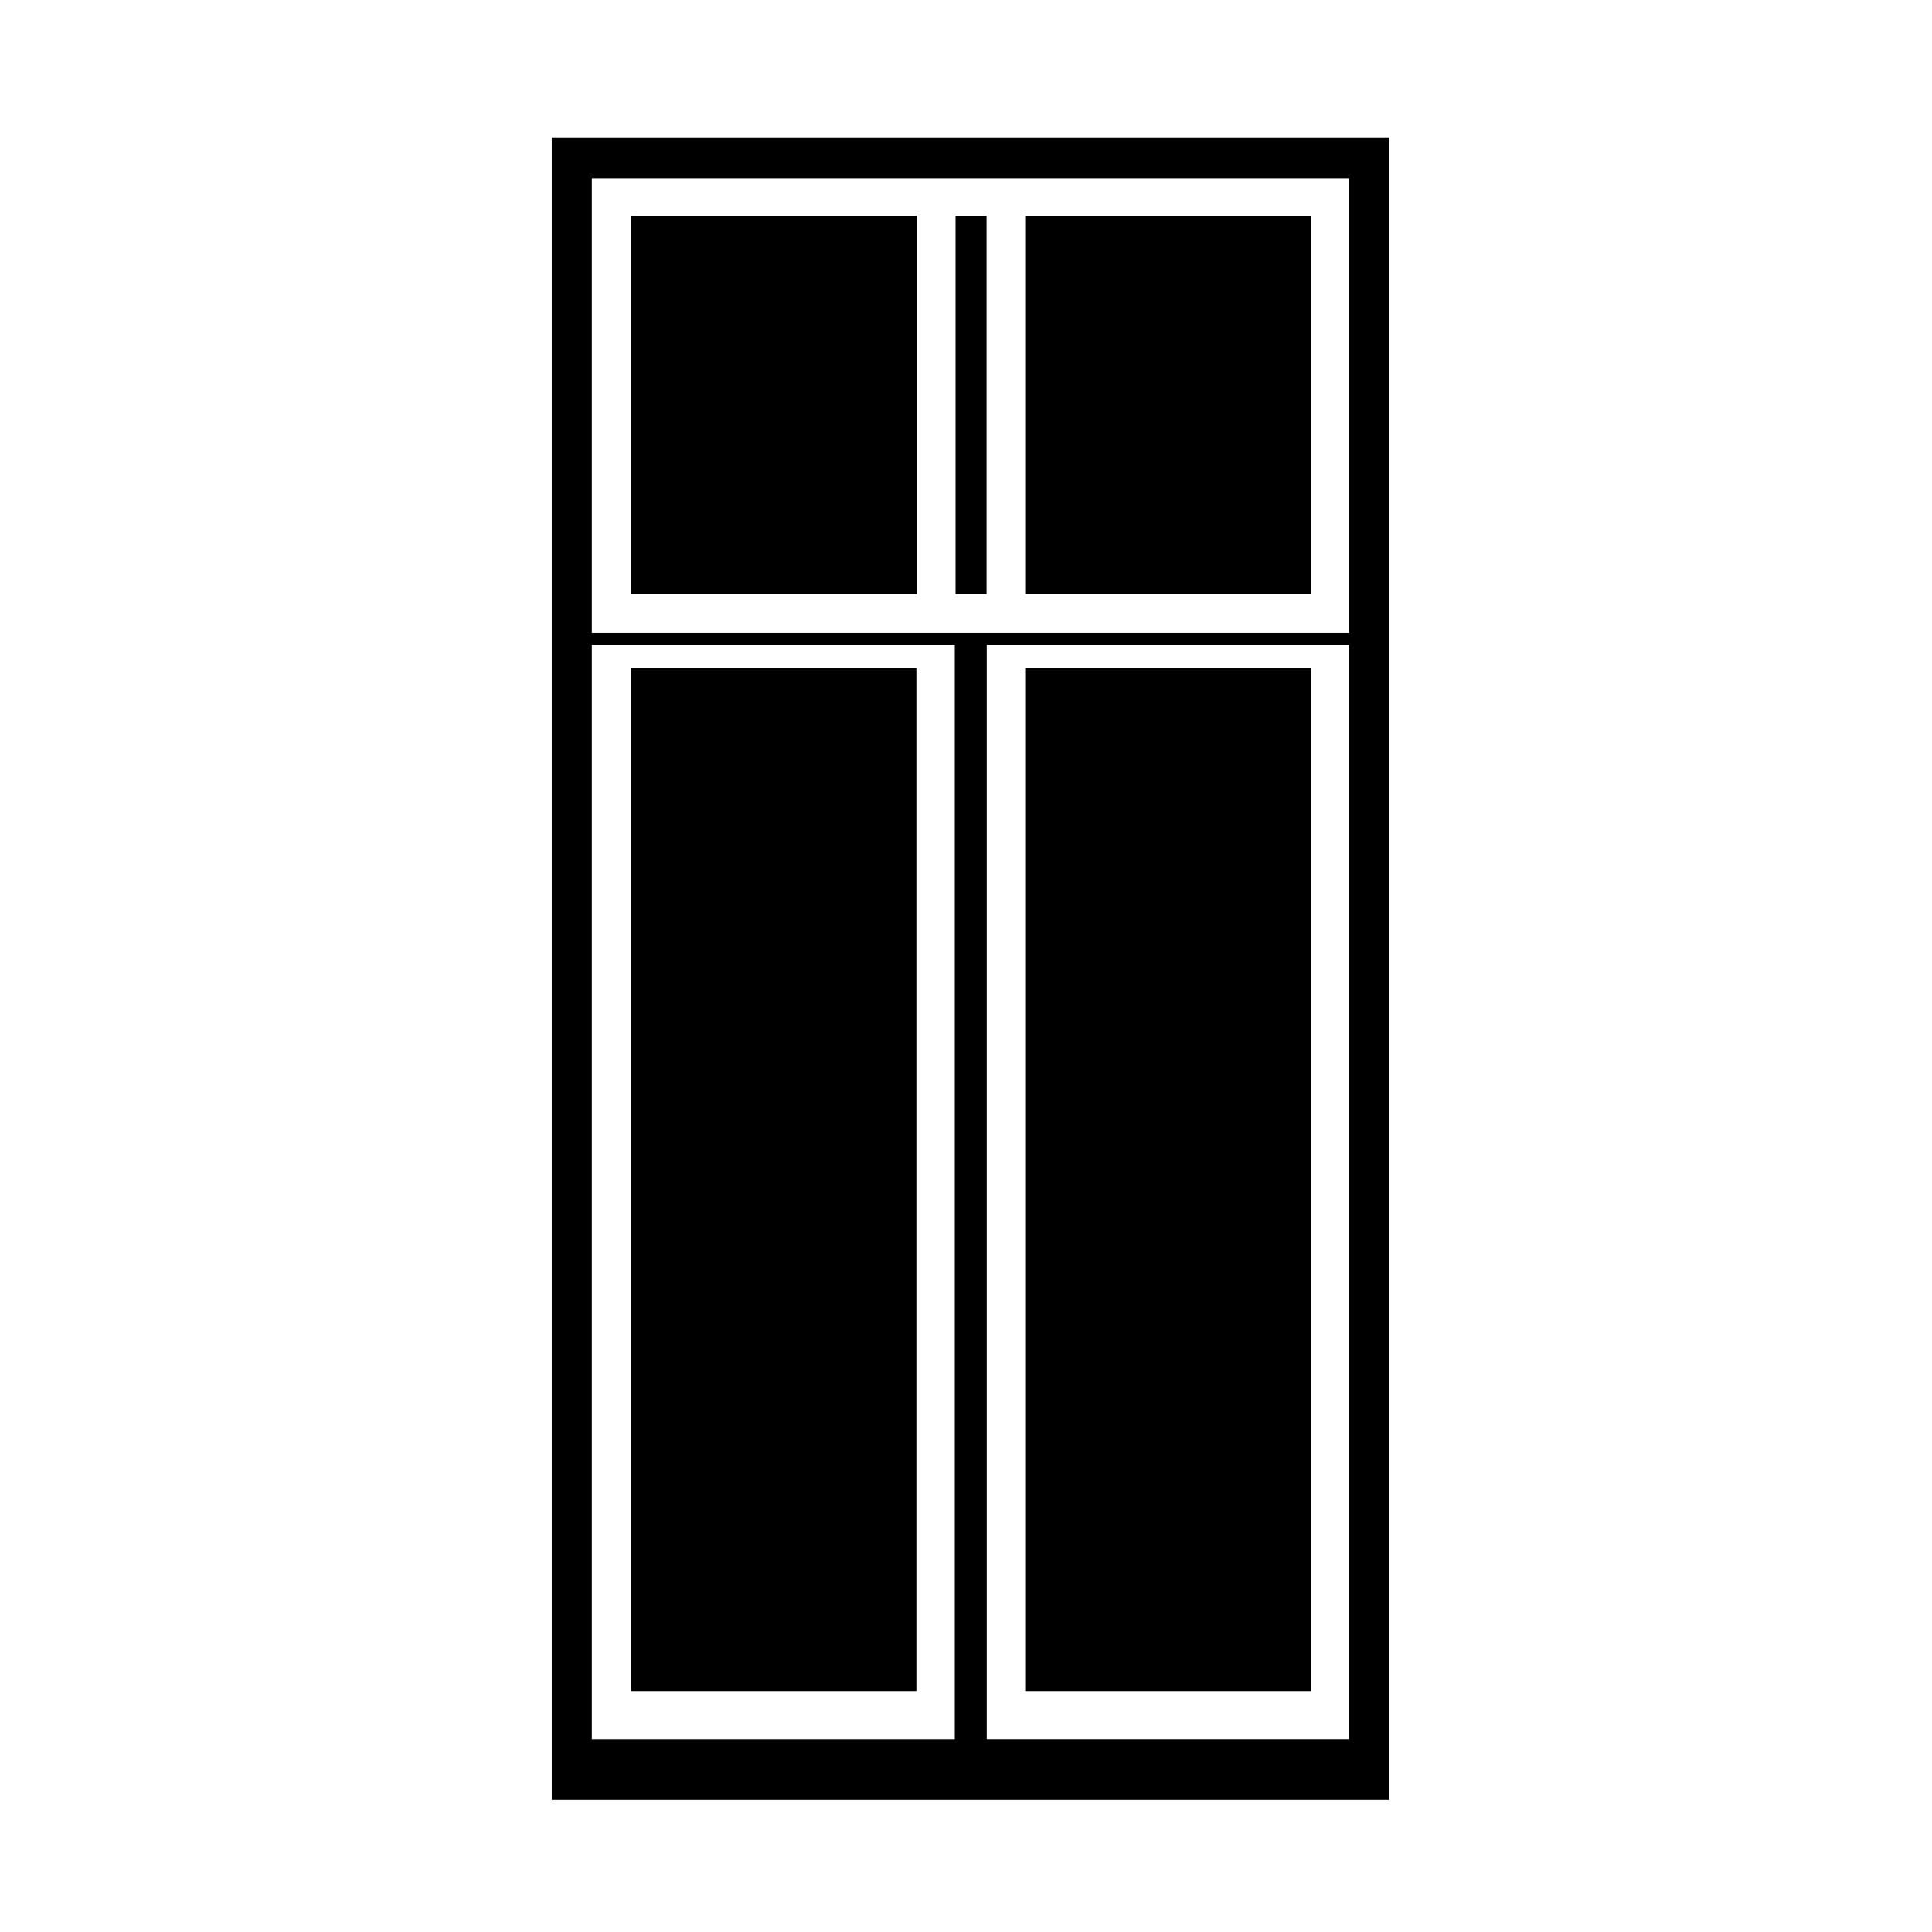
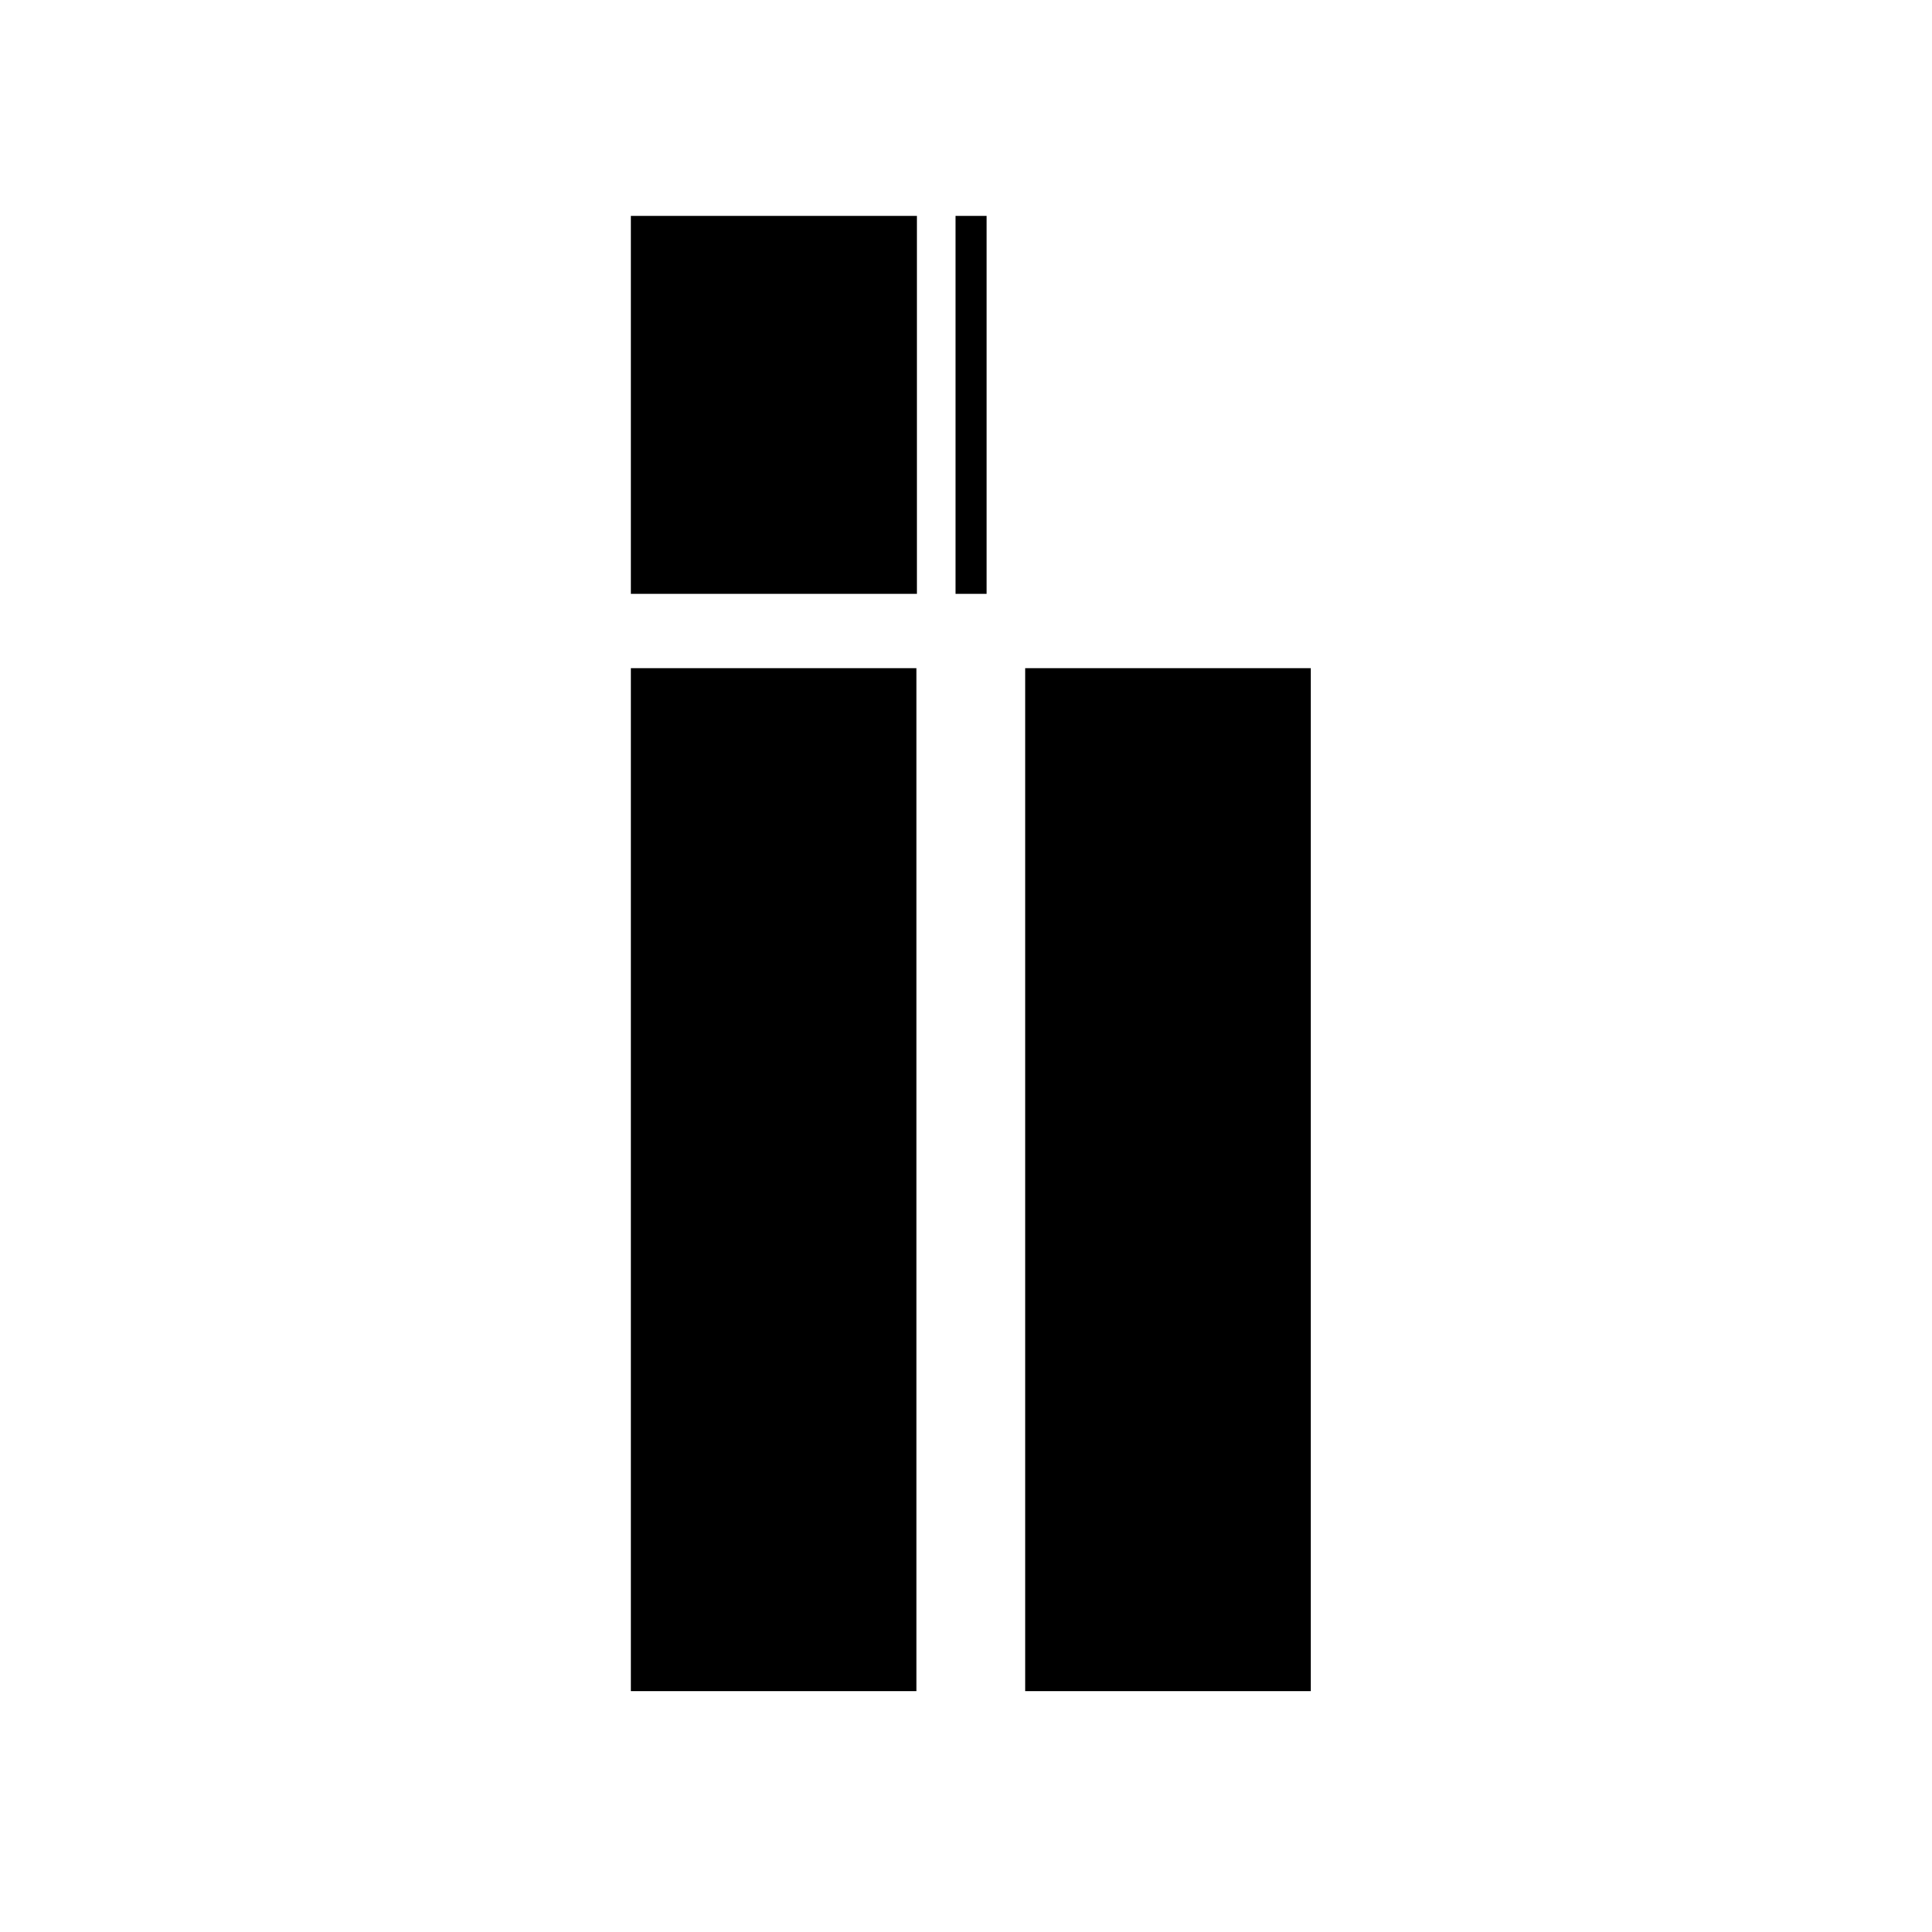
<svg xmlns="http://www.w3.org/2000/svg" fill="#000000" width="800px" height="800px" version="1.1" viewBox="144 144 512 512">
  <g>
    <path d="m415.68 321.07h75.672v271.09h-75.672z" />
    <path d="m311.18 321.07h75.672v271.09h-75.672z" />
-     <path d="m290.22 620.94h221.94v-440.54h-221.94zm211.31-16.086h-96.035v-289.98h96.035zm-200.69-413.67h200.69v120.54h-200.69zm0 123.69h96.188v289.99h-96.188z" />
    <path d="m311.18 201.21h75.816v100.17h-75.816z" />
-     <path d="m415.68 201.21h75.672v100.17h-75.672z" />
    <path d="m397.23 201.21h8.219v100.17h-8.219z" />
  </g>
</svg>